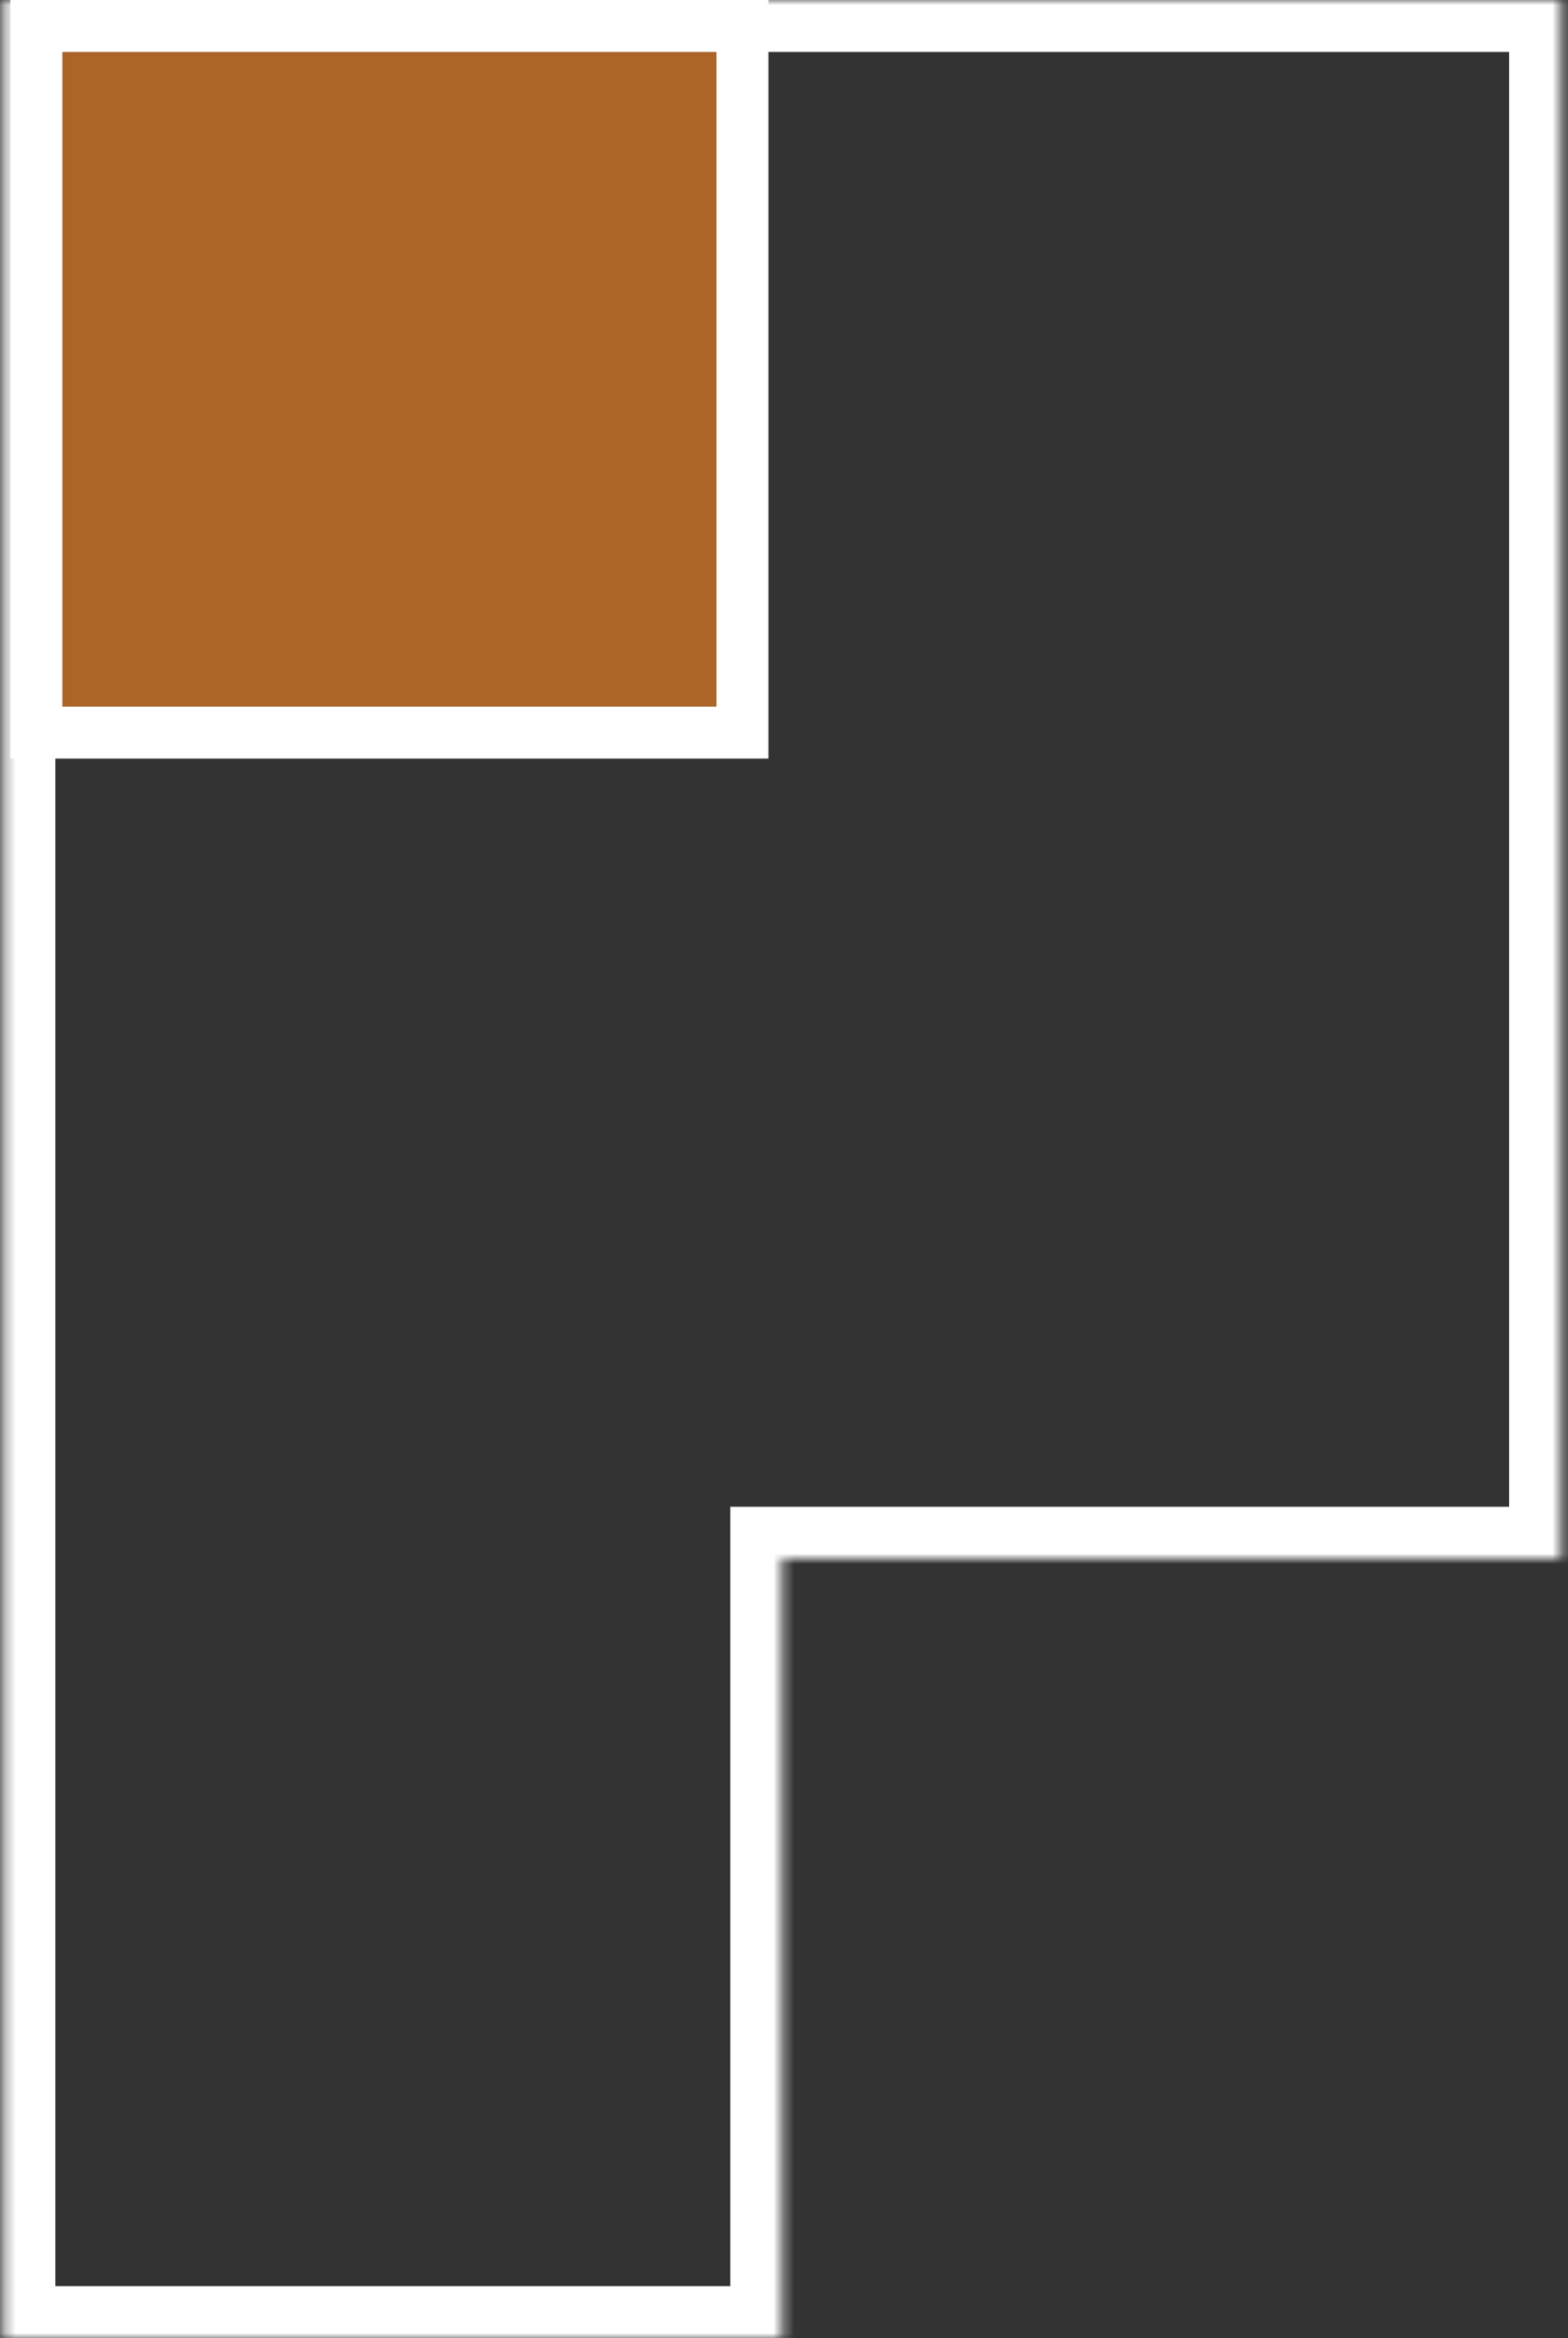
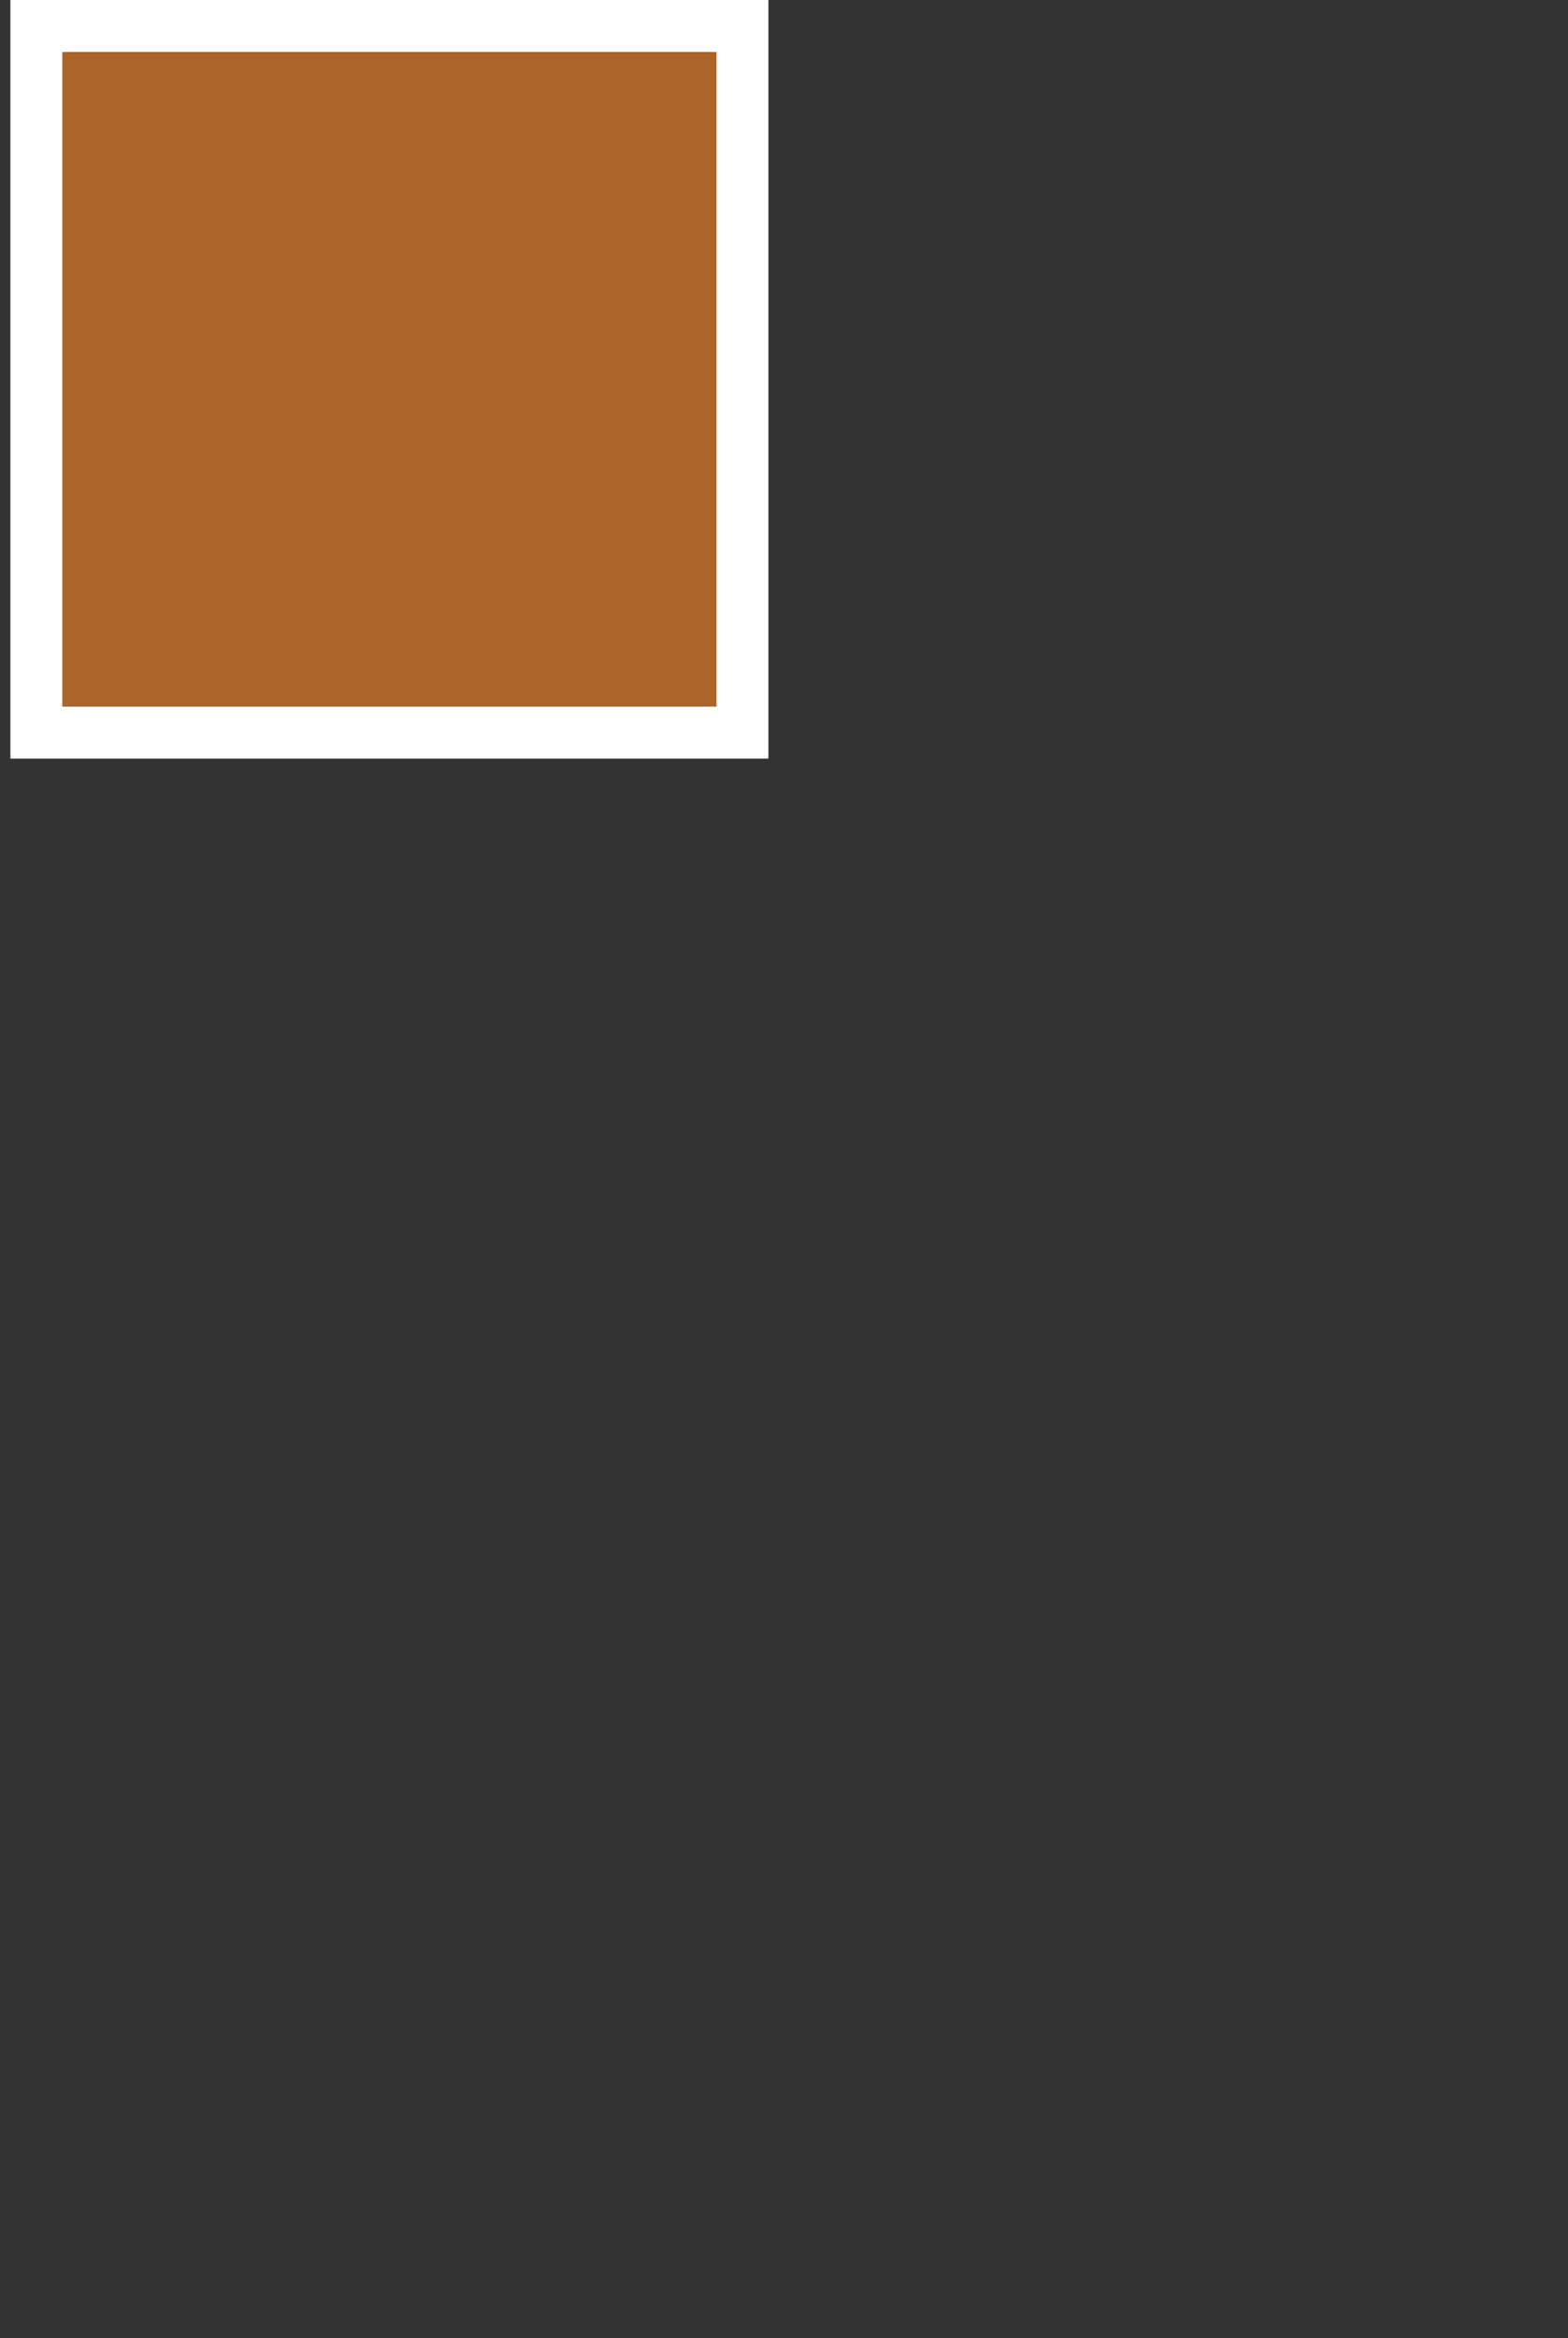
<svg xmlns="http://www.w3.org/2000/svg" width="151" height="225" viewBox="0 0 151 225" fill="none">
  <rect x="0" y="0" width="151" height="225" fill="#333333" stroke="none" />
  <mask id="path-1-inside-1" fill="white">
-     <path fill-rule="evenodd" clip-rule="evenodd" d="M0.333 150L0.333 225L75.333 225L75.333 150L150.333 150L150.333 0L0.333 0L0.333 150Z" />
-   </mask>
-   <path d="M0.333 225L-4.667 225L-4.667 230L0.333 230L0.333 225ZM0.333 150L-4.667 150L0.333 150ZM75.333 225L75.333 230L80.333 230L80.333 225L75.333 225ZM75.333 150L75.333 145L70.333 145L70.333 150L75.333 150ZM150.333 150L150.333 155L155.333 155L155.333 150L150.333 150ZM150.333 0L155.333 0L155.333 -5L150.333 -5L150.333 0ZM0.333 0L0.333 -5L-4.667 -5L-4.667 0L0.333 0ZM5.333 225L5.333 150L-4.667 150L-4.667 225L5.333 225ZM75.333 220L0.333 220L0.333 230L75.333 230L75.333 220ZM70.333 150L70.333 225L80.333 225L80.333 150L70.333 150ZM150.333 145L75.333 145L75.333 155L150.333 155L150.333 145ZM145.333 0L145.333 150L155.333 150L155.333 0L145.333 0ZM0.333 5L150.333 5L150.333 -5L0.333 -5L0.333 5ZM5.333 150L5.333 0L-4.667 0L-4.667 150L5.333 150Z" fill="white" mask="url(#path-1-inside-1)" />
+     </mask>
  <rect x="3.5" y="2.5" width="68" height="68" fill="#AC6429" stroke="white" stroke-width="5" />
</svg>